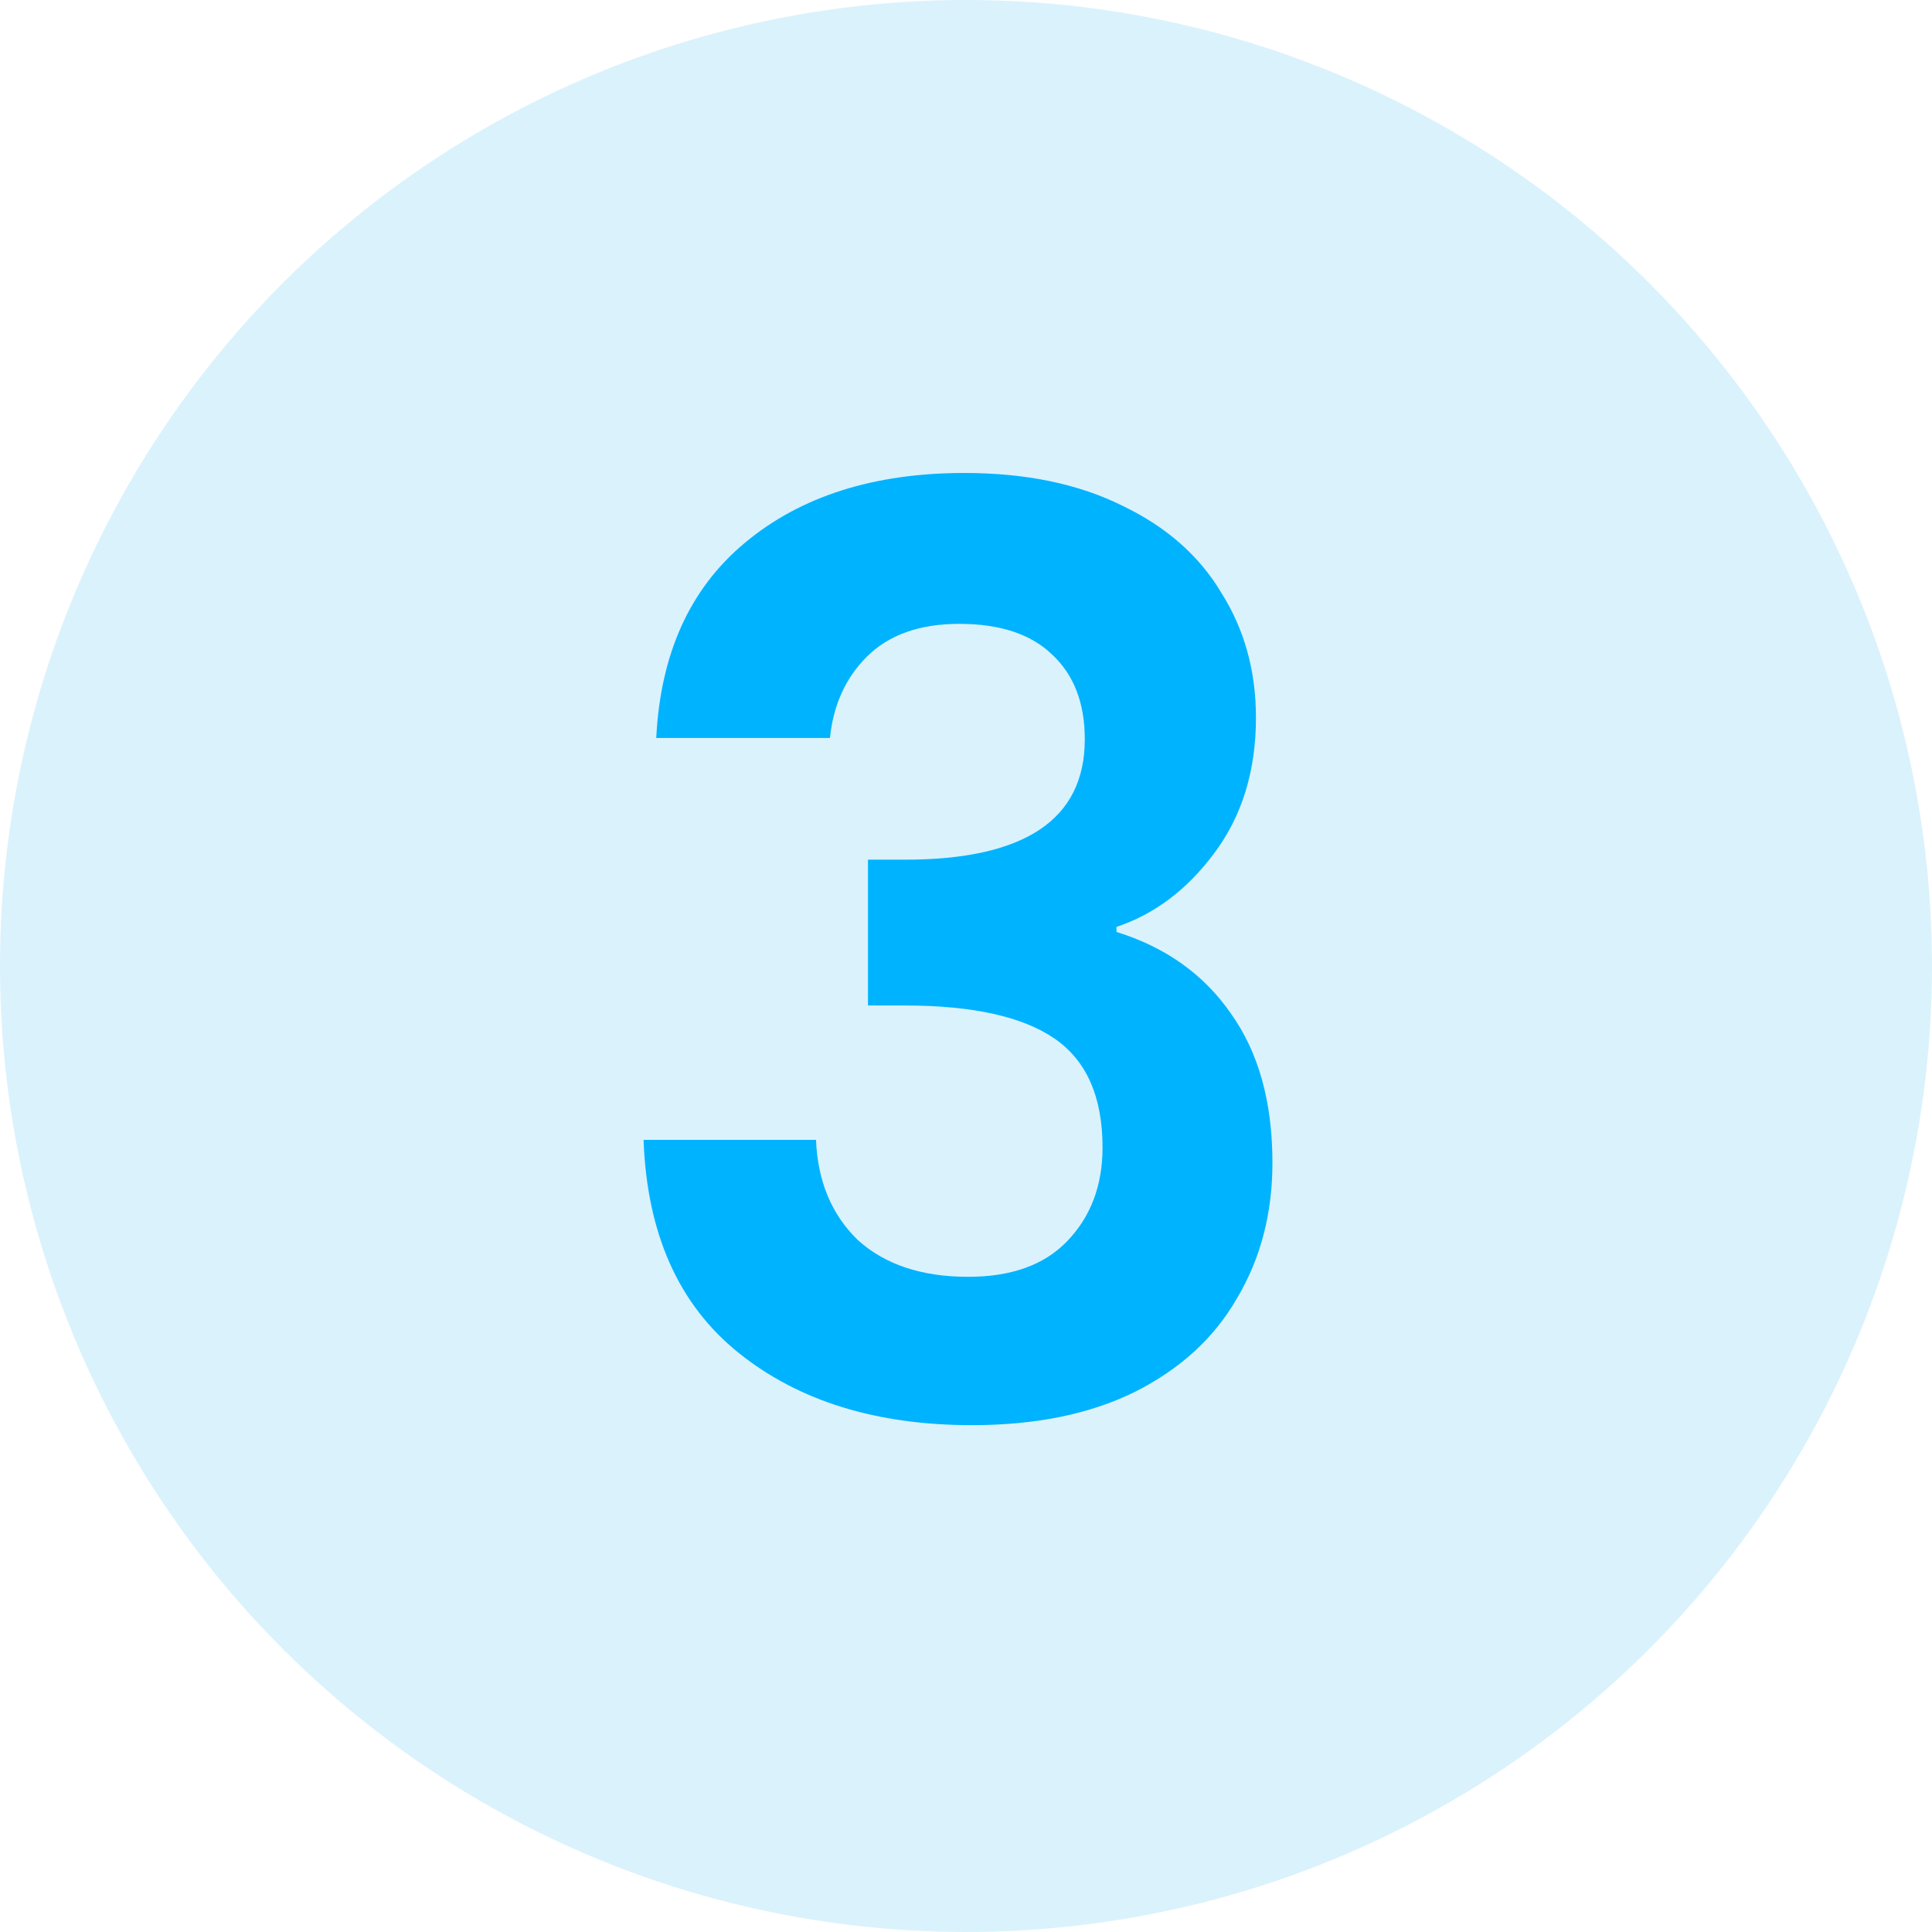
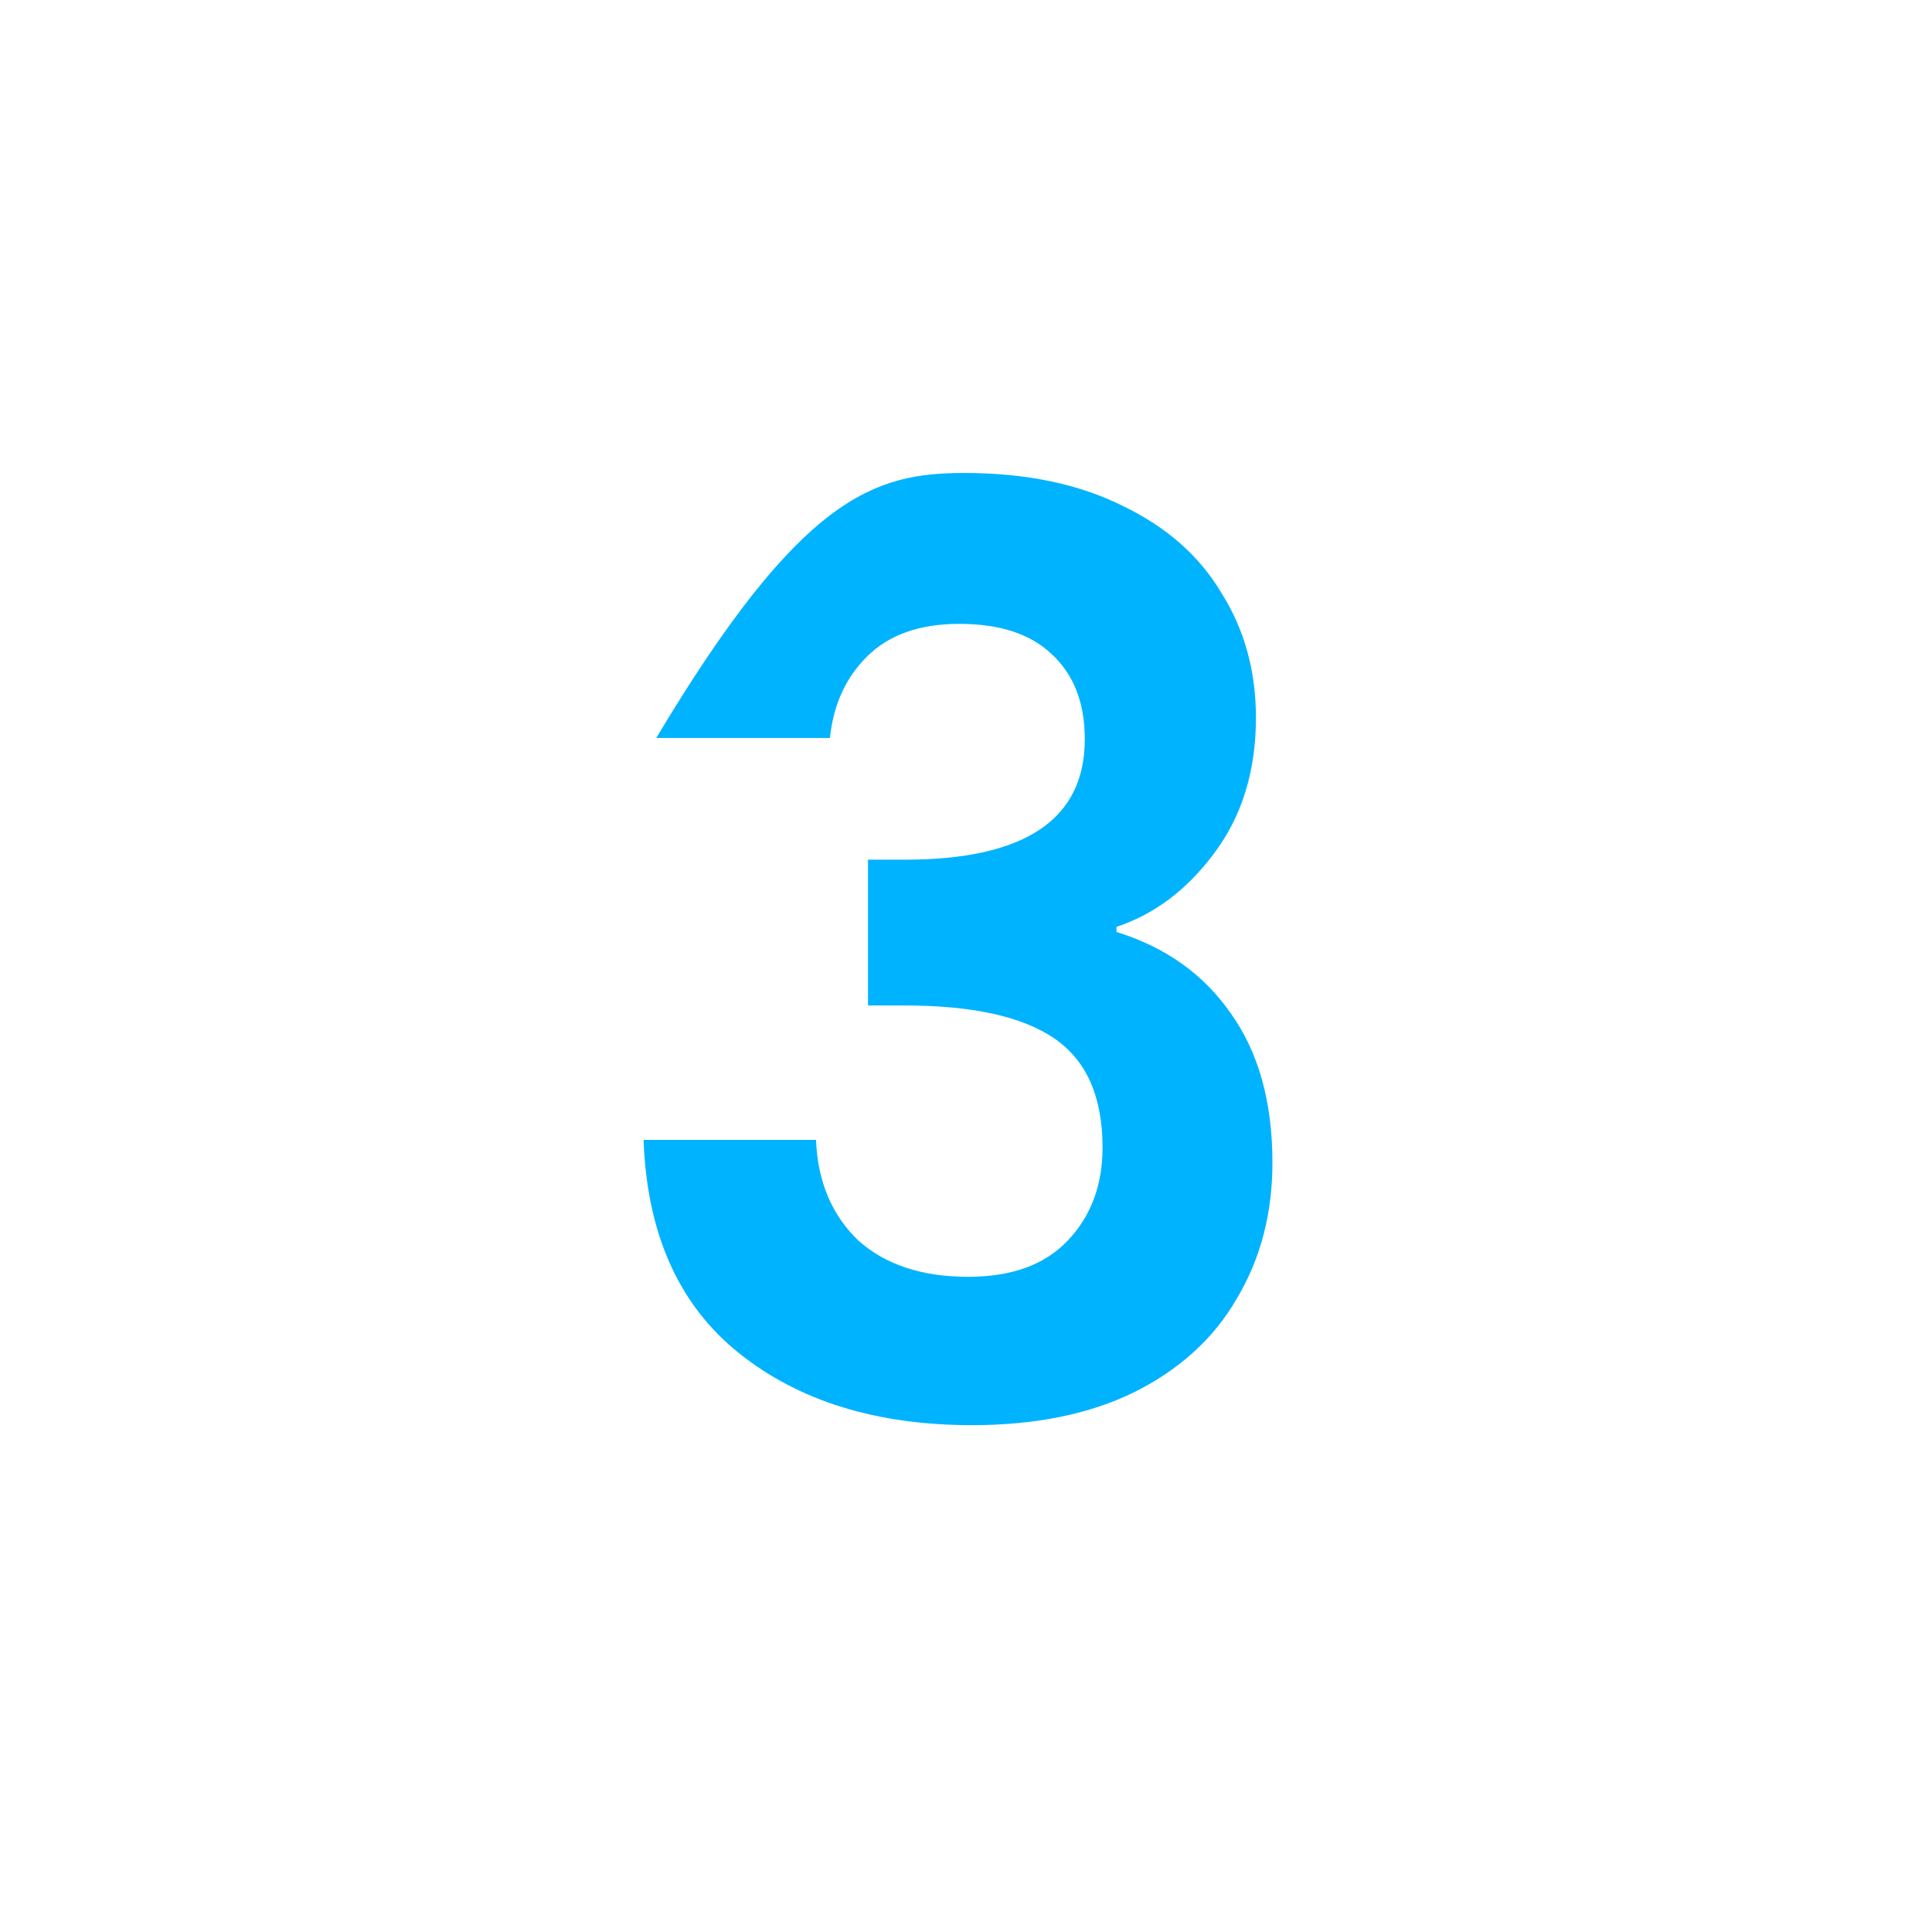
<svg xmlns="http://www.w3.org/2000/svg" width="64" height="64" viewBox="0 0 64 64" fill="none">
-   <circle cx="32" cy="32" r="32" fill="#0BAAEE" fill-opacity="0.15" />
-   <path d="M21.739 24.446C21.879 21.646 22.859 19.49 24.679 17.978C26.527 16.438 28.949 15.668 31.945 15.668C33.989 15.668 35.739 16.032 37.195 16.76C38.651 17.46 39.743 18.426 40.471 19.658C41.227 20.862 41.605 22.234 41.605 23.774C41.605 25.538 41.143 27.036 40.219 28.268C39.323 29.472 38.245 30.284 36.985 30.704V30.872C38.609 31.376 39.869 32.272 40.765 33.56C41.689 34.848 42.151 36.5 42.151 38.516C42.151 40.196 41.759 41.694 40.975 43.01C40.219 44.326 39.085 45.362 37.573 46.118C36.089 46.846 34.297 47.21 32.197 47.21C29.033 47.21 26.457 46.412 24.469 44.816C22.481 43.22 21.431 40.868 21.319 37.76H27.031C27.087 39.132 27.549 40.238 28.417 41.078C29.313 41.89 30.531 42.296 32.071 42.296C33.499 42.296 34.591 41.904 35.347 41.12C36.131 40.308 36.523 39.272 36.523 38.012C36.523 36.332 35.991 35.128 34.927 34.4C33.863 33.672 32.211 33.308 29.971 33.308H28.753V28.478H29.971C33.947 28.478 35.935 27.148 35.935 24.488C35.935 23.284 35.571 22.346 34.843 21.674C34.143 21.002 33.121 20.666 31.777 20.666C30.461 20.666 29.439 21.03 28.711 21.758C28.011 22.458 27.605 23.354 27.493 24.446H21.739Z" fill="#00B3FF" />
+   <path d="M21.739 24.446C26.527 16.438 28.949 15.668 31.945 15.668C33.989 15.668 35.739 16.032 37.195 16.76C38.651 17.46 39.743 18.426 40.471 19.658C41.227 20.862 41.605 22.234 41.605 23.774C41.605 25.538 41.143 27.036 40.219 28.268C39.323 29.472 38.245 30.284 36.985 30.704V30.872C38.609 31.376 39.869 32.272 40.765 33.56C41.689 34.848 42.151 36.5 42.151 38.516C42.151 40.196 41.759 41.694 40.975 43.01C40.219 44.326 39.085 45.362 37.573 46.118C36.089 46.846 34.297 47.21 32.197 47.21C29.033 47.21 26.457 46.412 24.469 44.816C22.481 43.22 21.431 40.868 21.319 37.76H27.031C27.087 39.132 27.549 40.238 28.417 41.078C29.313 41.89 30.531 42.296 32.071 42.296C33.499 42.296 34.591 41.904 35.347 41.12C36.131 40.308 36.523 39.272 36.523 38.012C36.523 36.332 35.991 35.128 34.927 34.4C33.863 33.672 32.211 33.308 29.971 33.308H28.753V28.478H29.971C33.947 28.478 35.935 27.148 35.935 24.488C35.935 23.284 35.571 22.346 34.843 21.674C34.143 21.002 33.121 20.666 31.777 20.666C30.461 20.666 29.439 21.03 28.711 21.758C28.011 22.458 27.605 23.354 27.493 24.446H21.739Z" fill="#00B3FF" />
</svg>